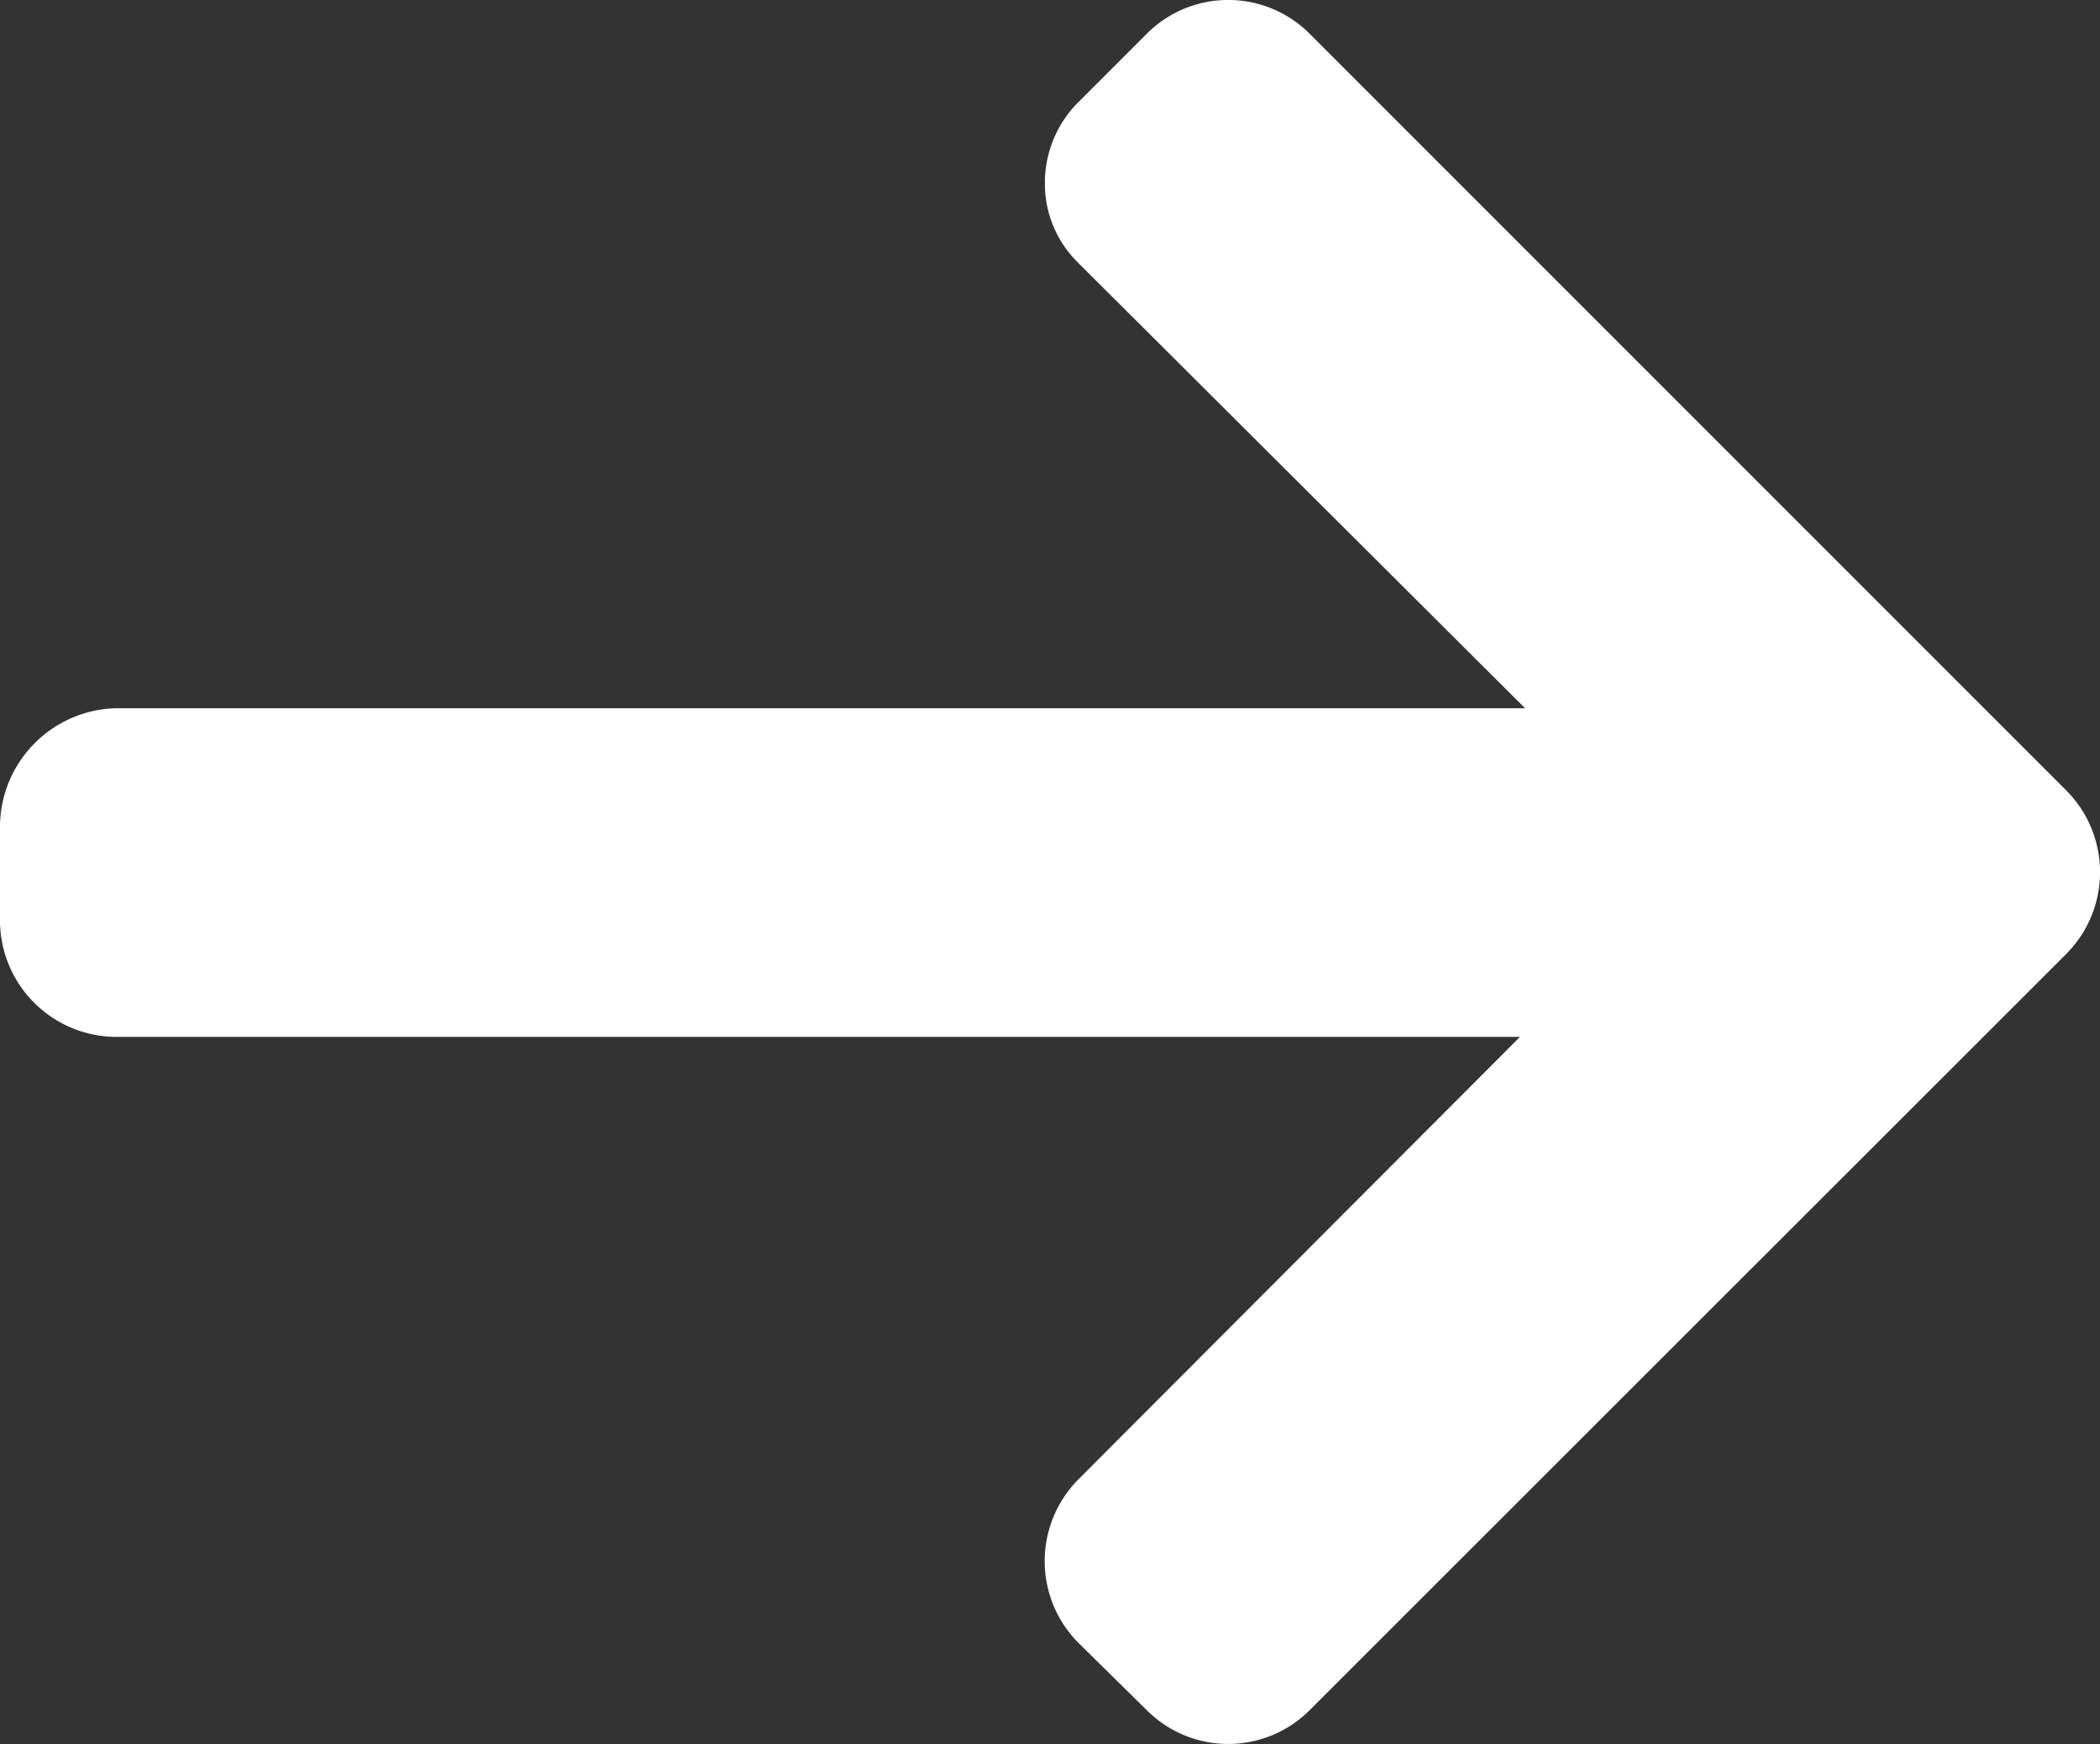
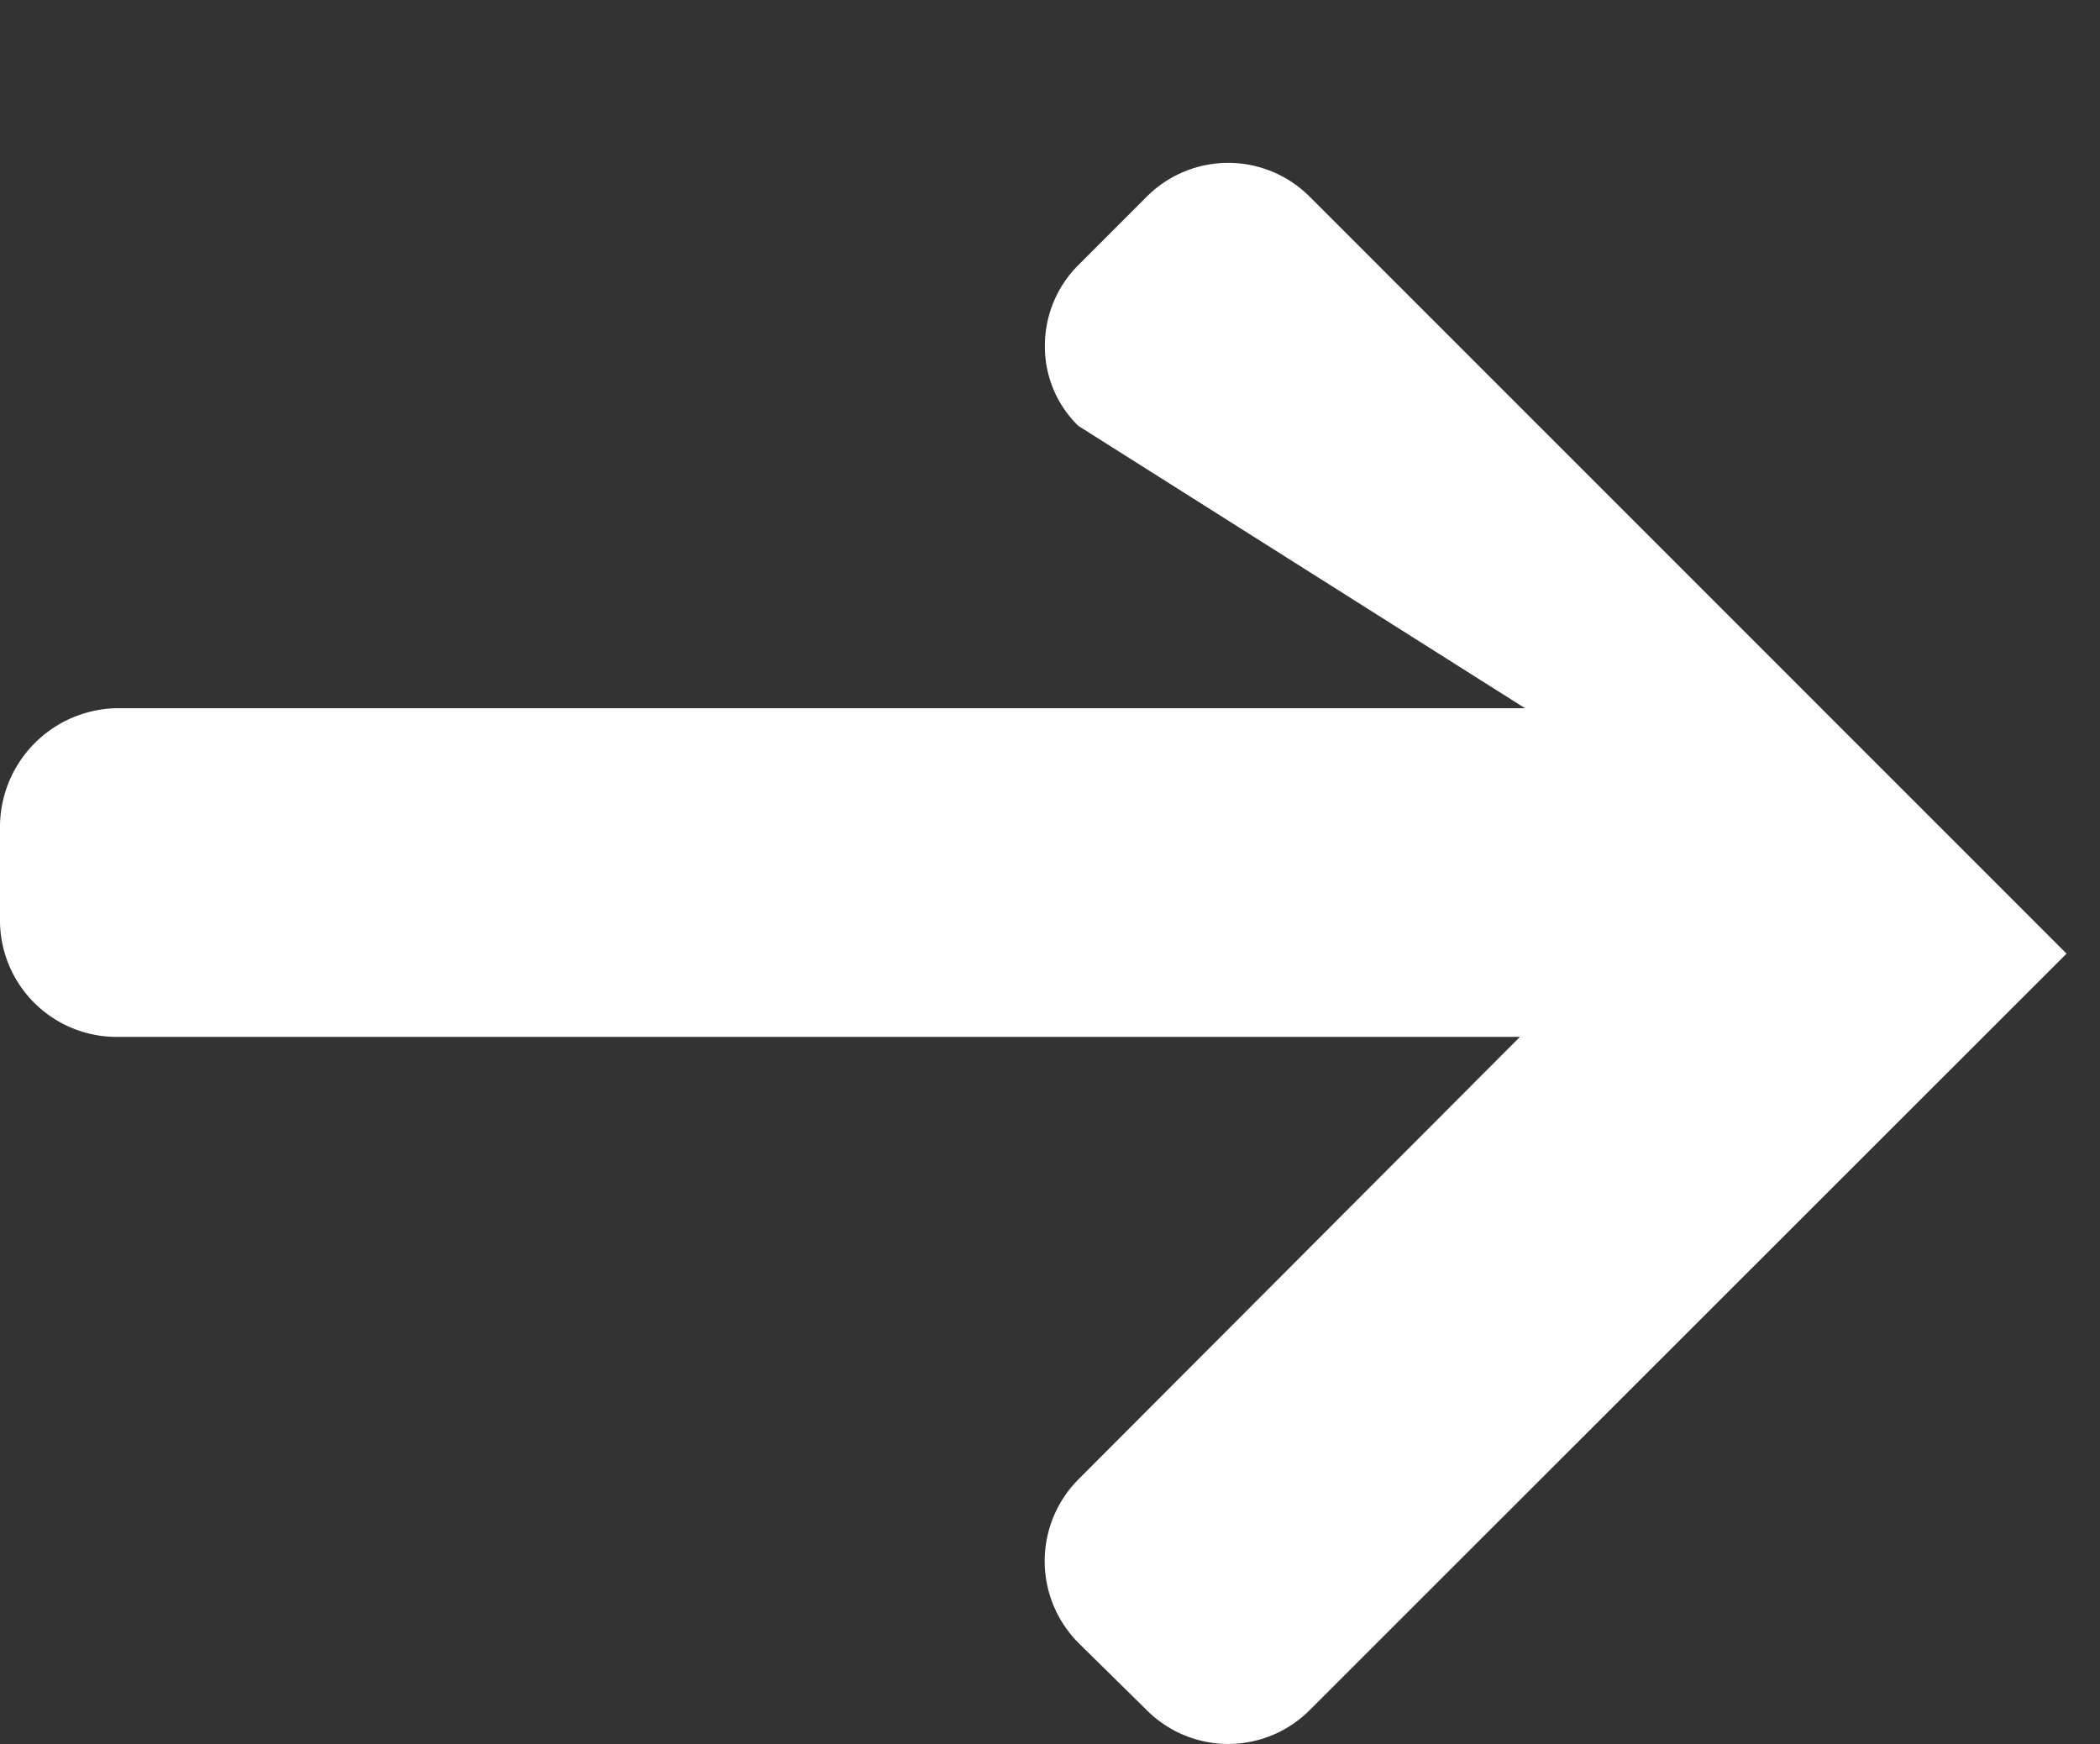
<svg xmlns="http://www.w3.org/2000/svg" width="14" height="11.628" viewBox="0 0 14 11.628">
  <rect x="0" y="0" width="14" height="11.628" fill="#333333" stroke="none" />
-   <path id="left_arrow_white" data-name="left arrow white" d="M13.213,46.39l.022,0H3.867l2.945-2.951a.773.773,0,0,0,0-1.087L6.353,41.9a.767.767,0,0,0-1.082,0L.223,46.945a.772.772,0,0,0,0,1.086l5.048,5.048a.767.767,0,0,0,1.082,0l.458-.458a.758.758,0,0,0,.223-.541.736.736,0,0,0-.223-.531L3.833,48.581h9.39A.793.793,0,0,0,14,47.8v-.648A.778.778,0,0,0,13.213,46.39Z" transform="translate(14 53.302) rotate(180)" fill="#fff" />
+   <path id="left_arrow_white" data-name="left arrow white" d="M13.213,46.39l.022,0H3.867l2.945-2.951a.773.773,0,0,0,0-1.087L6.353,41.9a.767.767,0,0,0-1.082,0L.223,46.945l5.048,5.048a.767.767,0,0,0,1.082,0l.458-.458a.758.758,0,0,0,.223-.541.736.736,0,0,0-.223-.531L3.833,48.581h9.39A.793.793,0,0,0,14,47.8v-.648A.778.778,0,0,0,13.213,46.39Z" transform="translate(14 53.302) rotate(180)" fill="#fff" />
</svg>